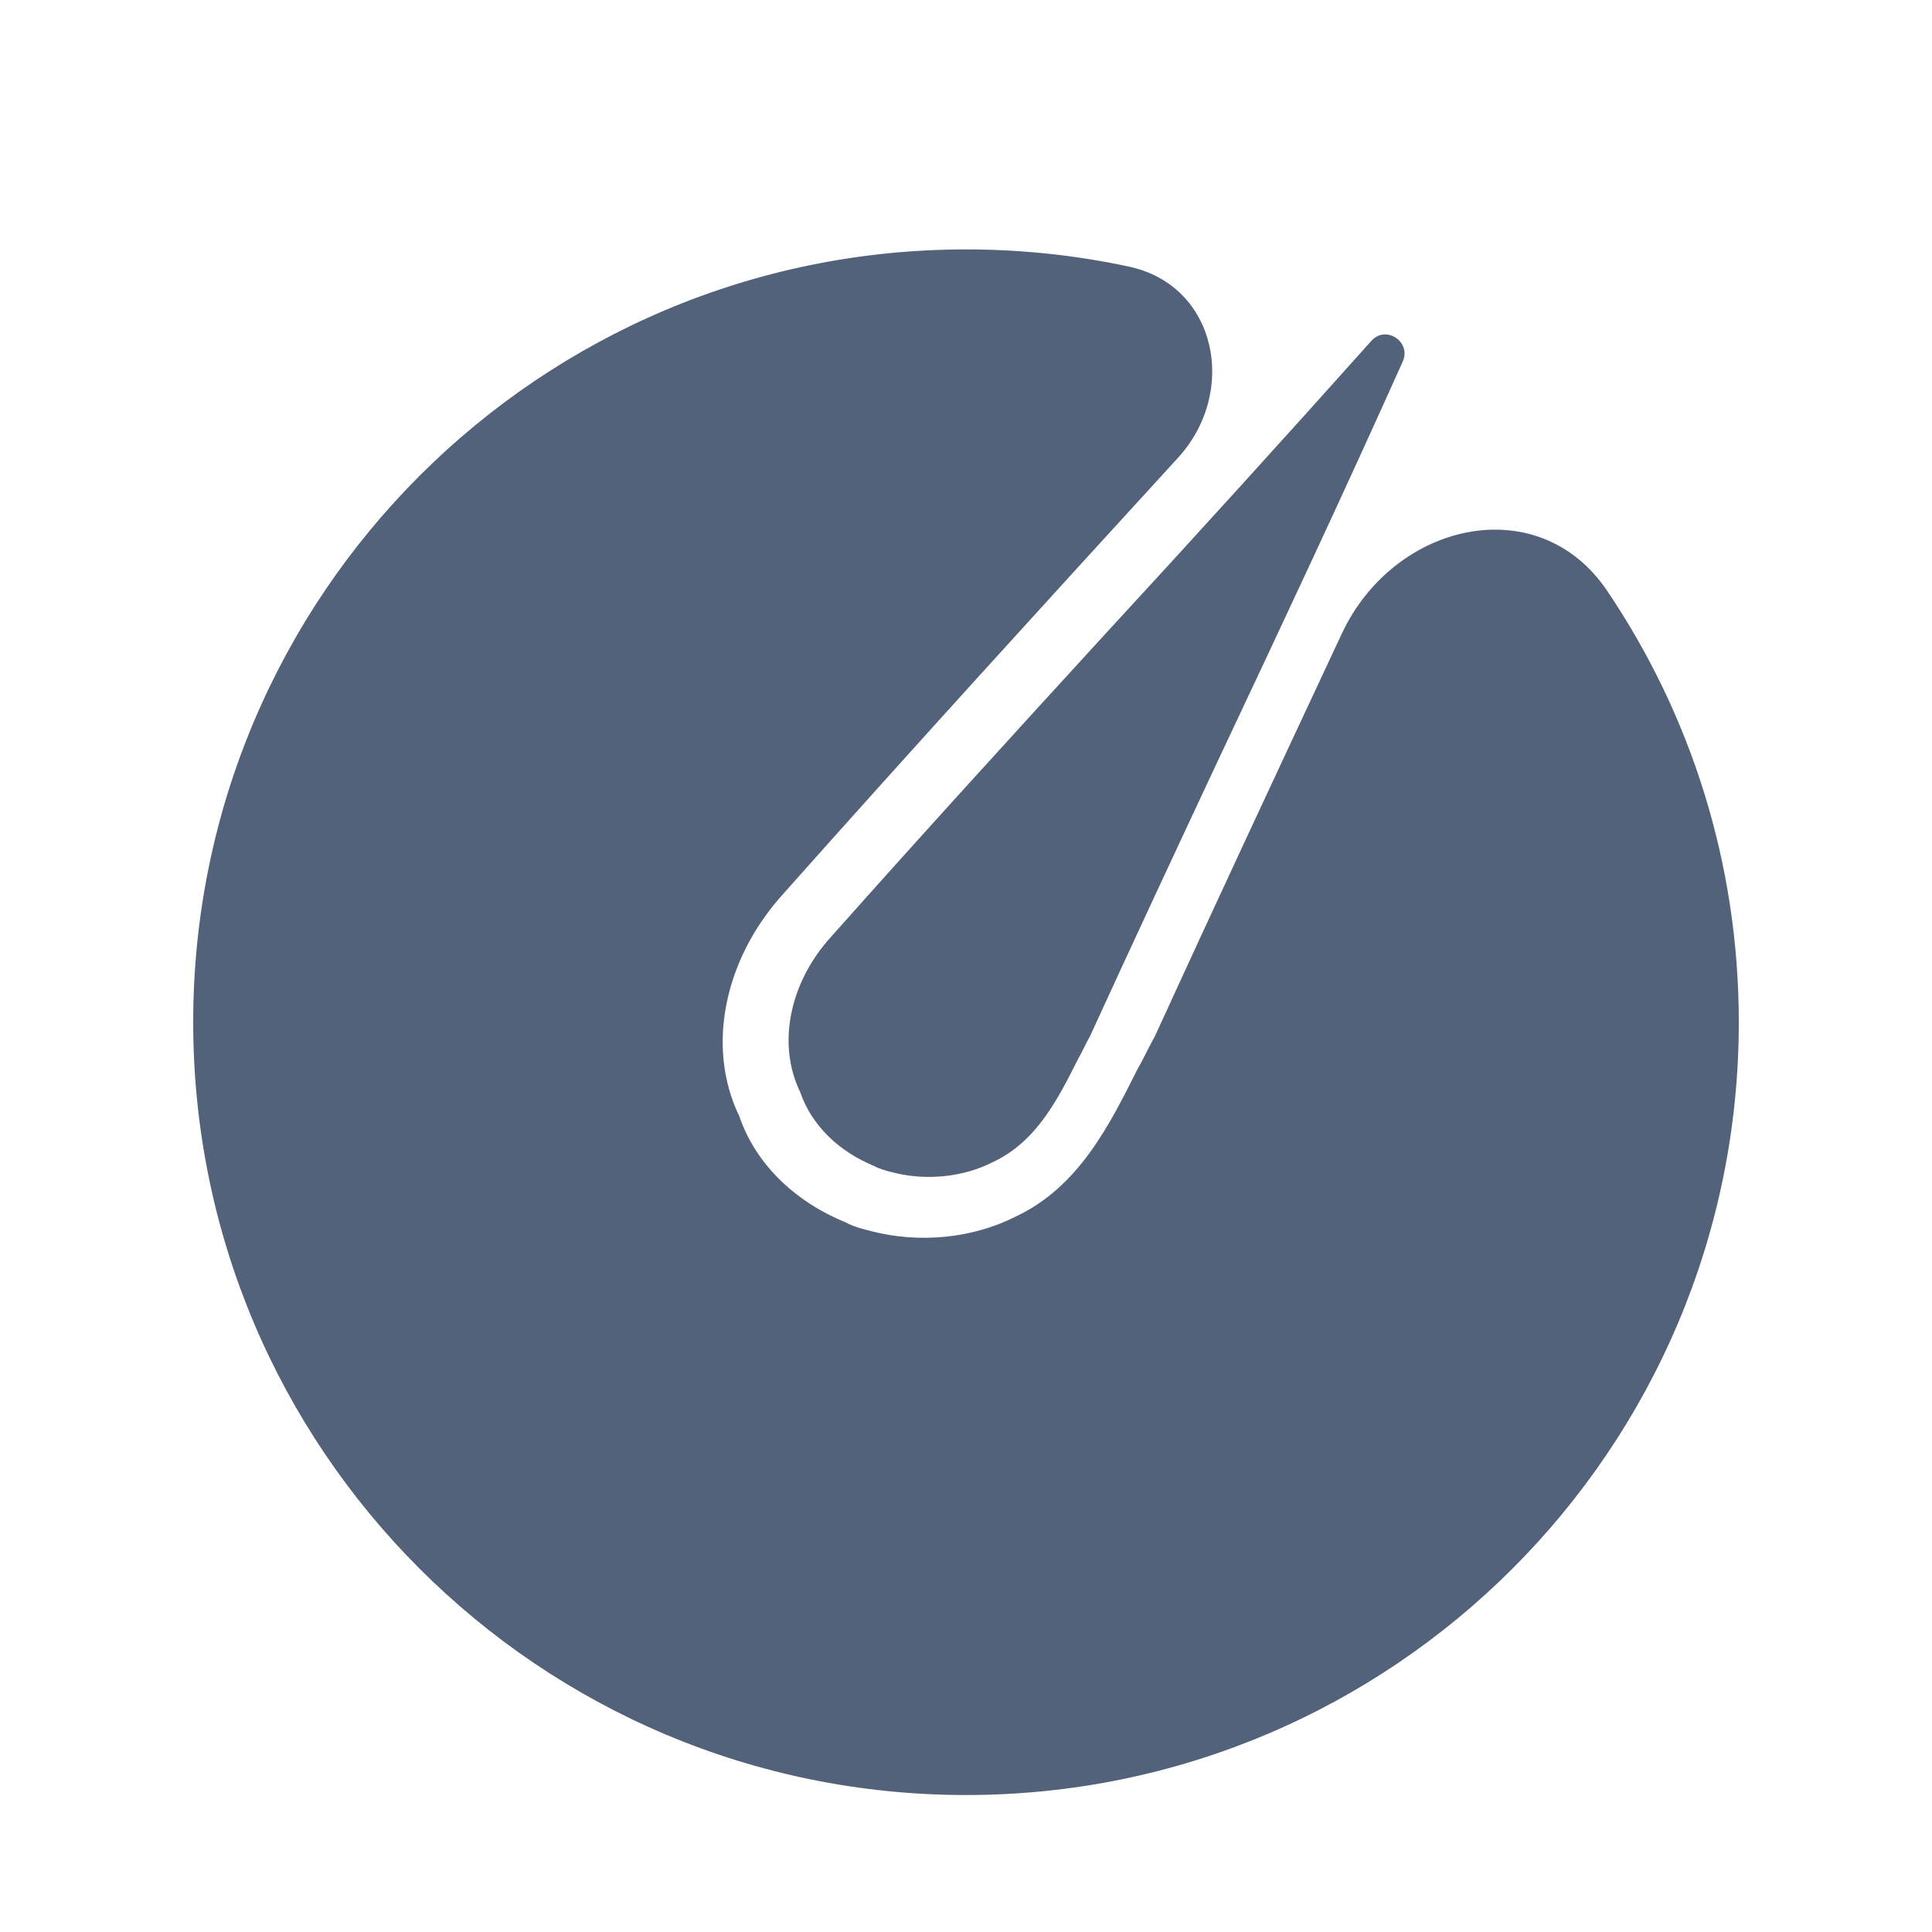
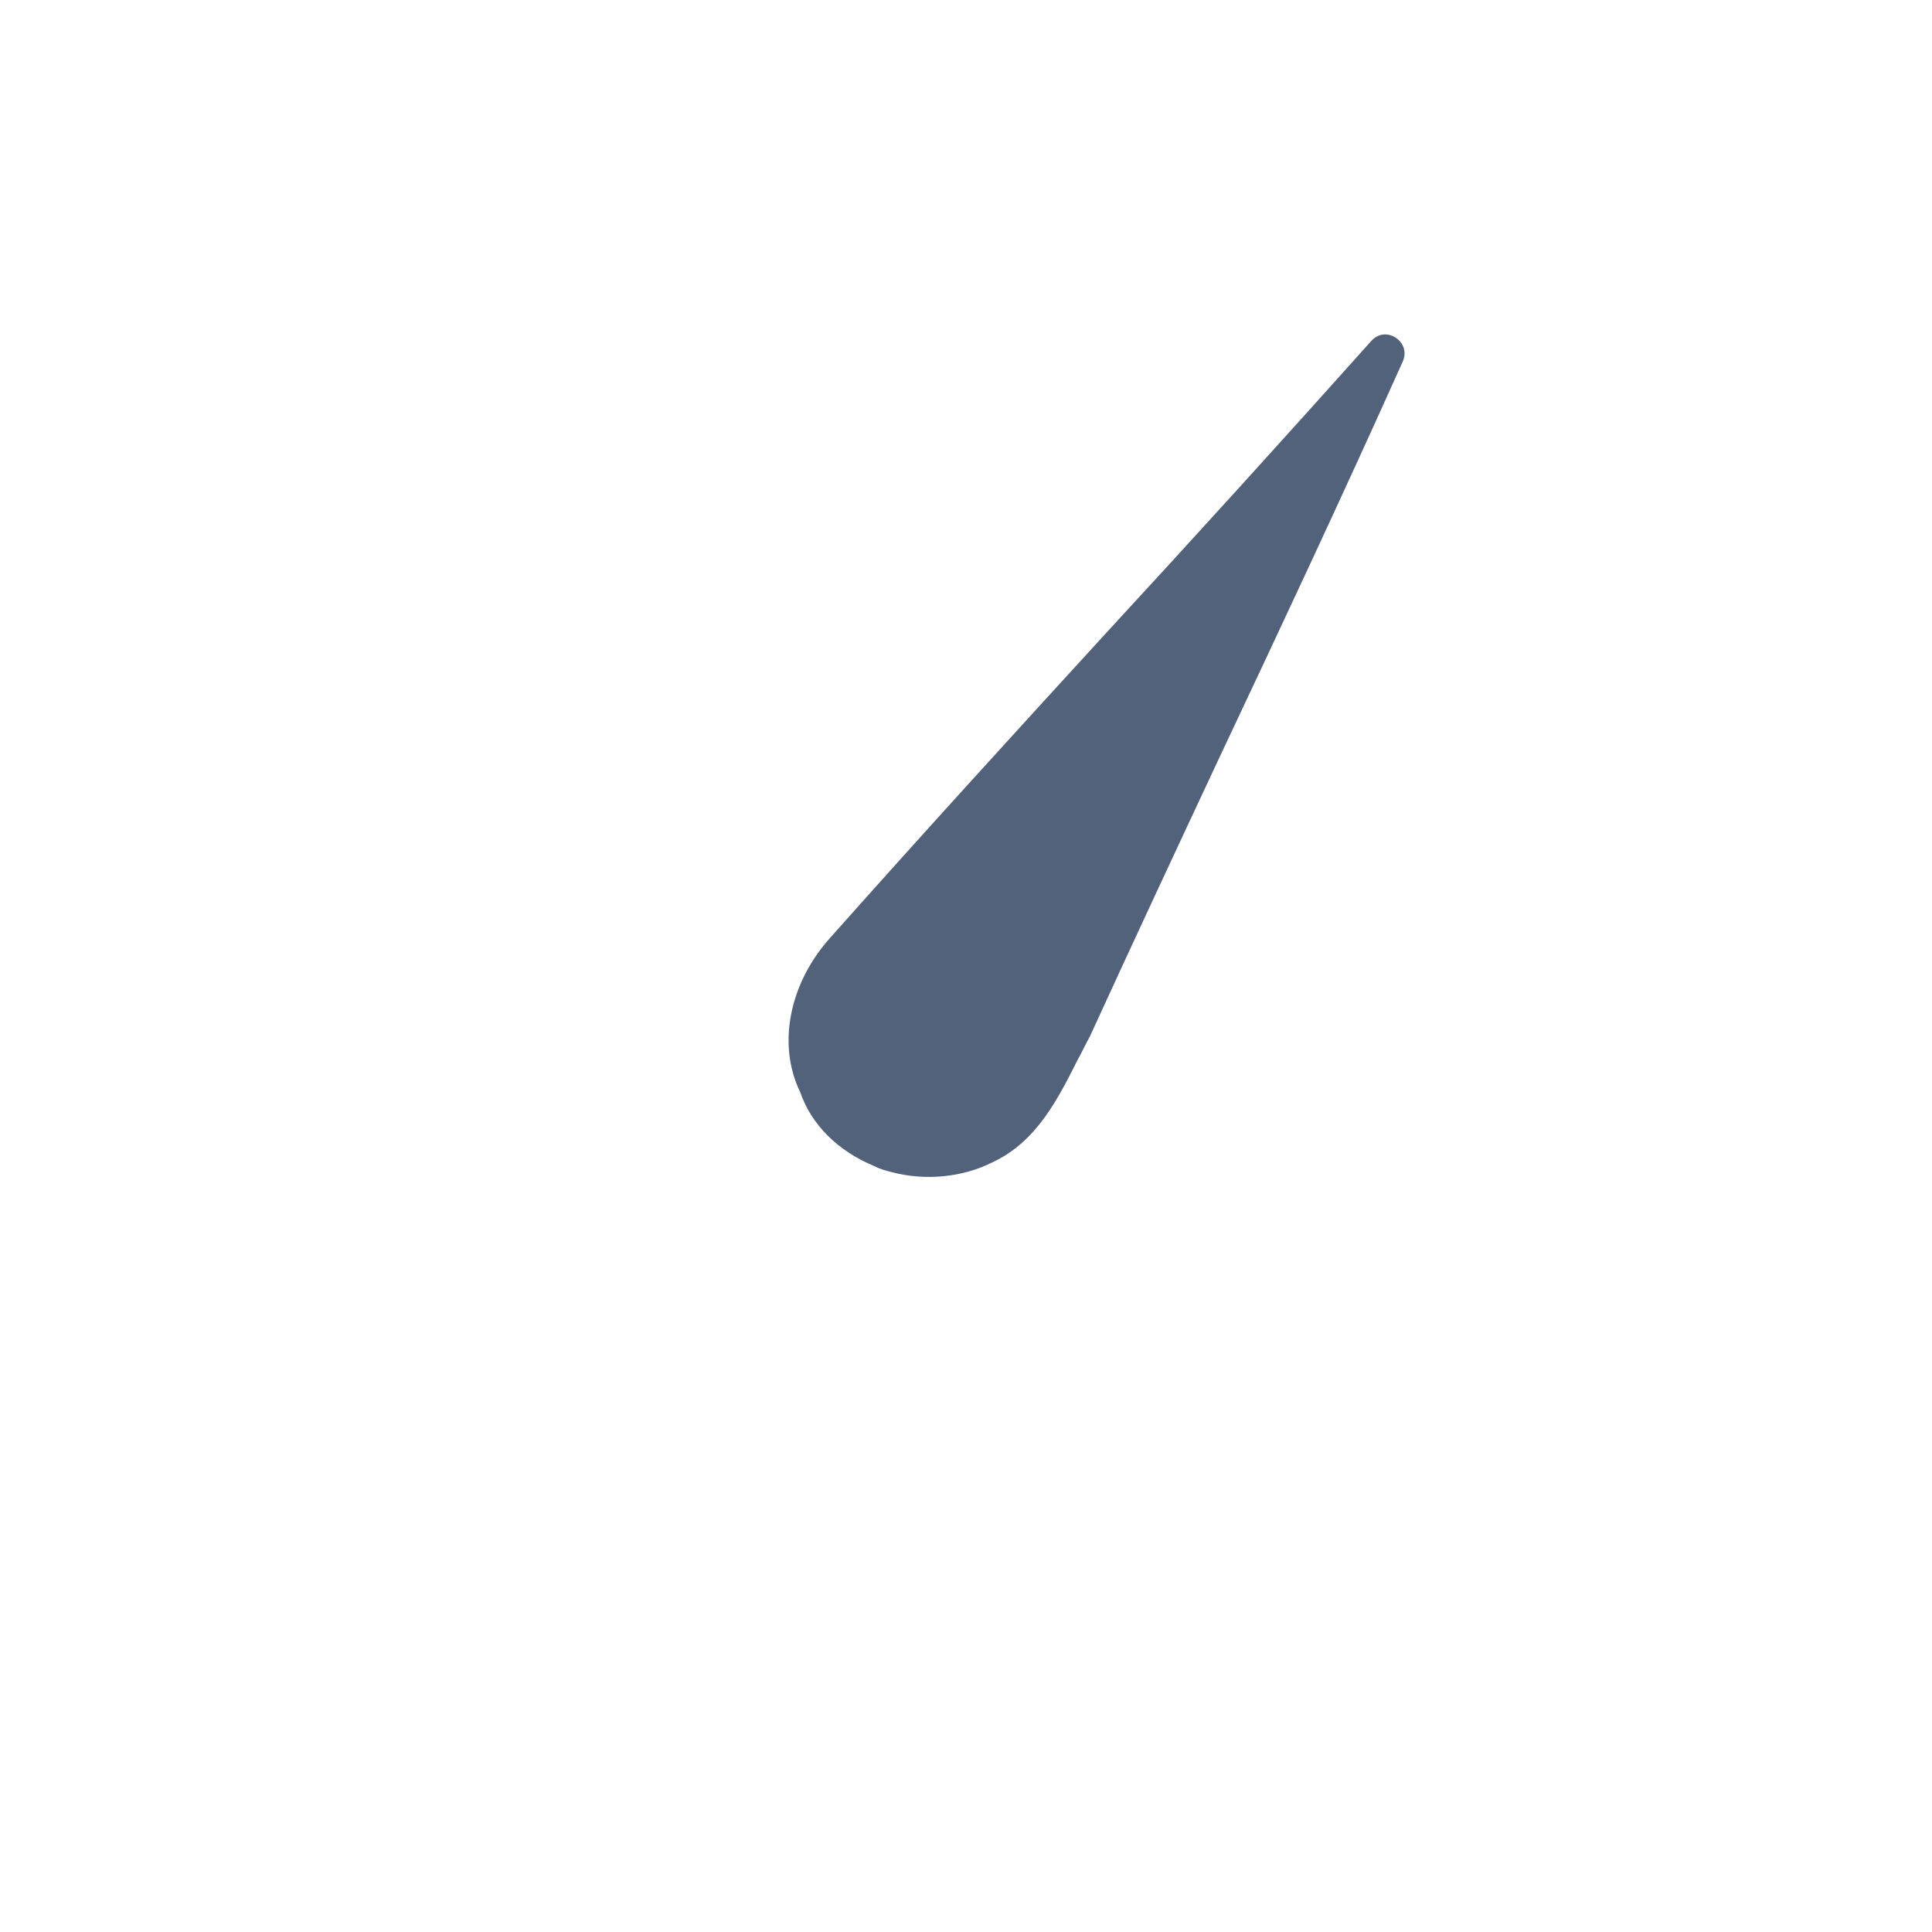
<svg xmlns="http://www.w3.org/2000/svg" width="20" height="20" viewBox="0 0 20 20" fill="none">
-   <path d="M10 2.582C5.582 2.582 2 6.164 2 10.582C2 15 5.582 18.582 10 18.582C14.418 18.582 18 15 18 10.582C18 8.928 17.498 7.392 16.638 6.117C15.927 5.062 14.436 5.403 13.893 6.554C13.244 7.941 12.595 9.329 11.954 10.73C11.891 10.841 11.835 10.966 11.771 11.077C11.486 11.642 11.167 12.291 10.508 12.597C10.067 12.819 9.519 12.874 9.019 12.745C8.932 12.723 8.833 12.698 8.752 12.653C8.217 12.434 7.819 12.04 7.654 11.557C7.306 10.84 7.496 9.925 8.112 9.249C9.454 7.739 10.816 6.246 12.19 4.744C12.822 4.059 12.598 2.955 11.687 2.76C11.143 2.643 10.579 2.582 10 2.582Z" fill="#52627A" />
  <path d="M12.634 7.819C12.181 8.786 11.729 9.754 11.282 10.73C11.238 10.808 11.199 10.895 11.155 10.973C10.956 11.366 10.734 11.819 10.274 12.032C9.967 12.187 9.584 12.226 9.235 12.135C9.175 12.12 9.107 12.102 9.05 12.071C8.677 11.918 8.4 11.644 8.284 11.307C8.041 10.807 8.174 10.169 8.603 9.698C9.539 8.645 10.488 7.604 11.447 6.557C12.369 5.557 13.285 4.548 14.196 3.529C14.346 3.361 14.613 3.538 14.521 3.743C13.91 5.106 13.26 6.492 12.634 7.819Z" fill="#52627A" />
</svg>